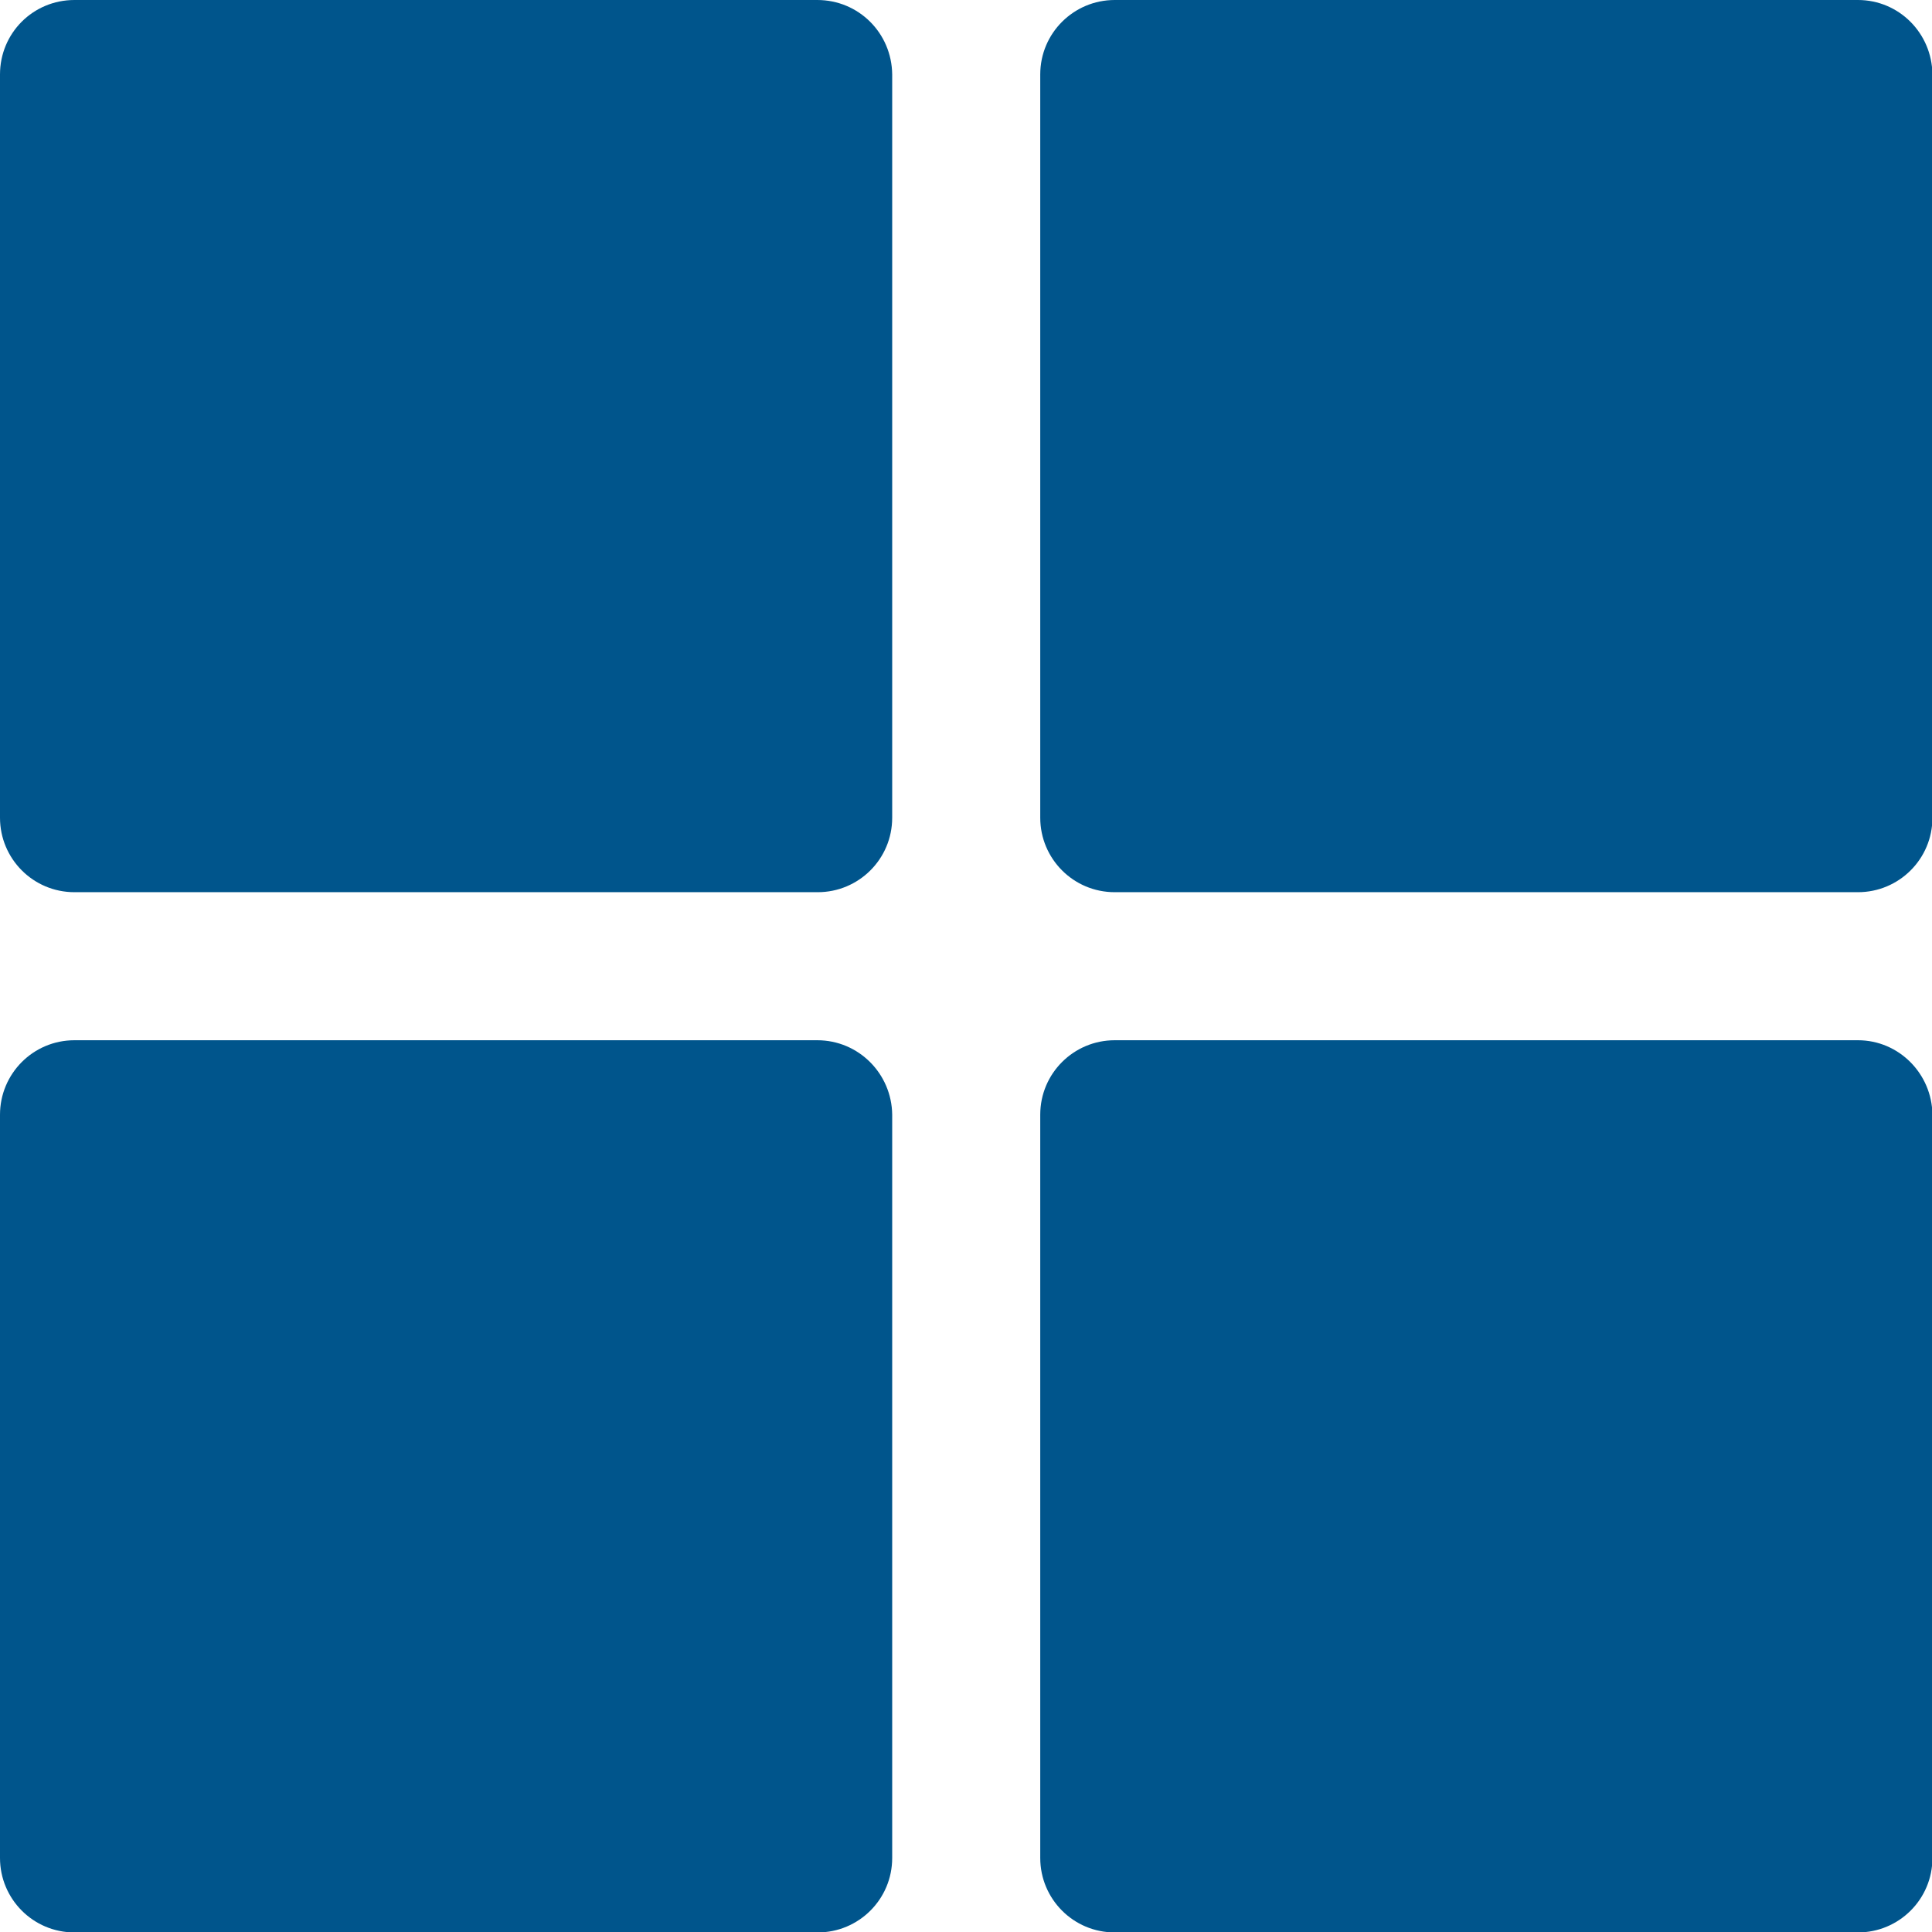
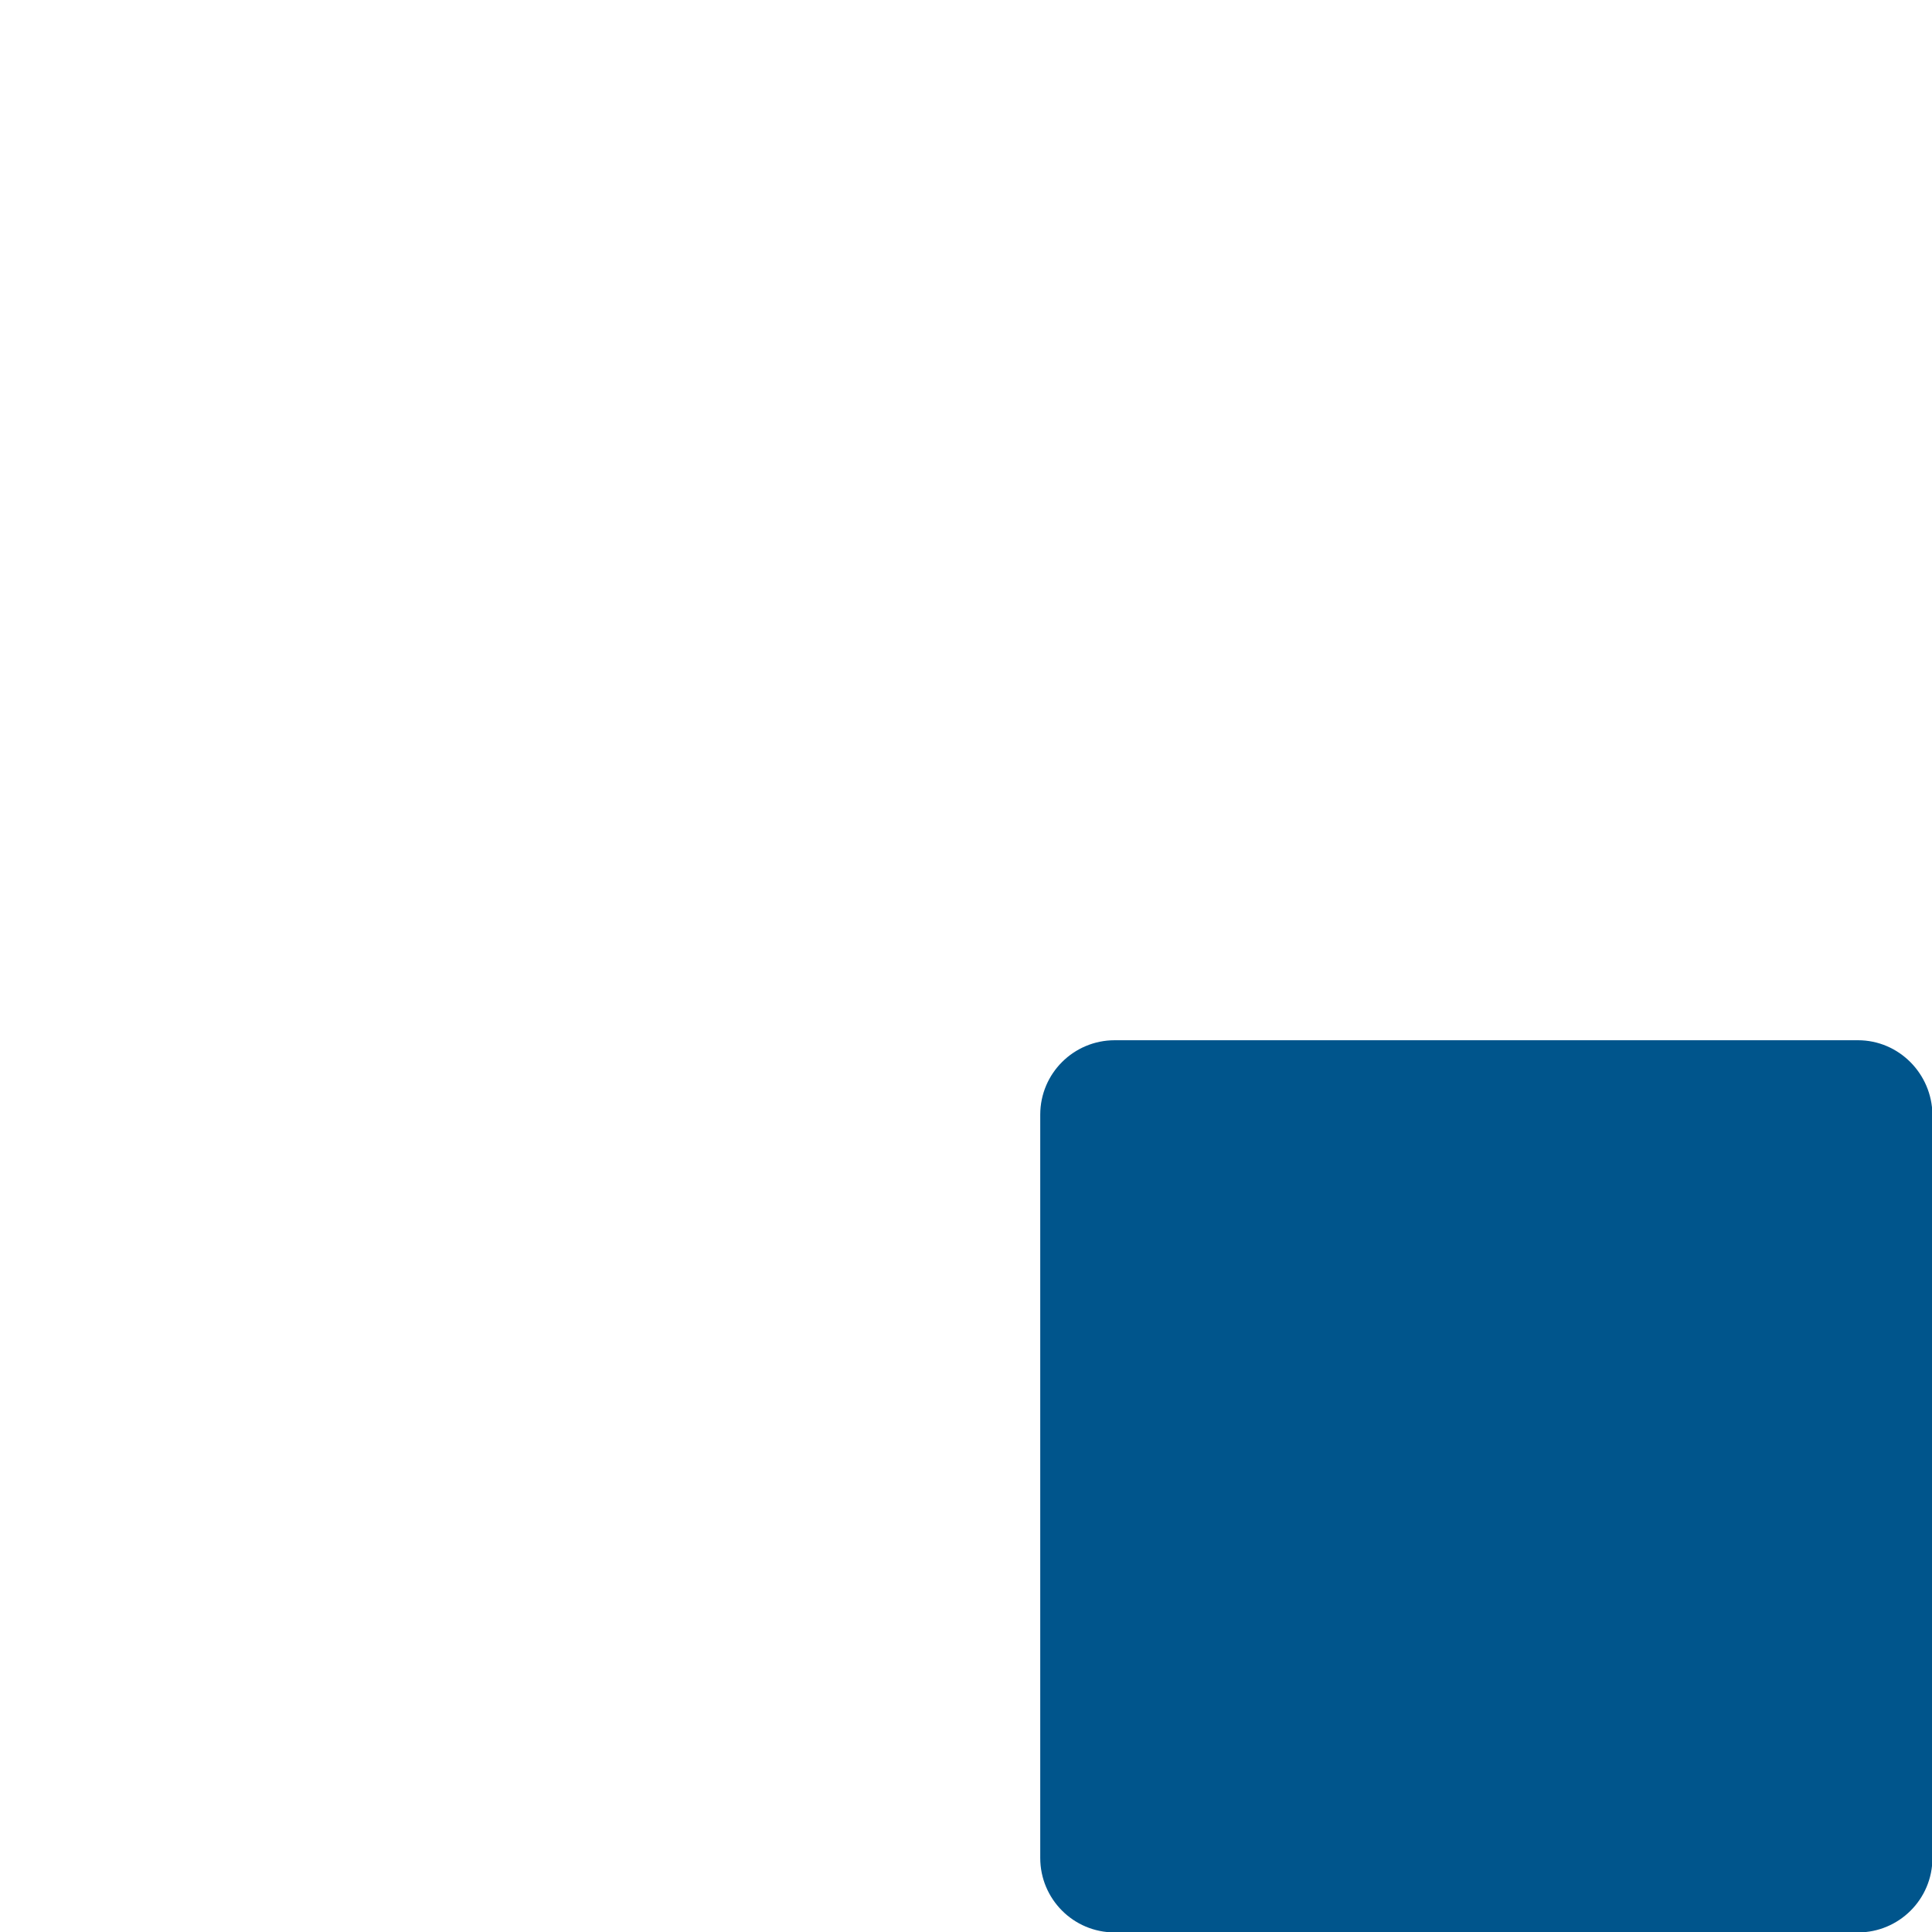
<svg xmlns="http://www.w3.org/2000/svg" version="1.1" id="Capa_1" x="0px" y="0px" viewBox="0 0 443.7 443.7" style="enable-background:new 0 0 443.7 443.7;" xml:space="preserve">
  <style type="text/css">
	.st0{opacity:1;}
	.st1{fill:#00558C;}
</style>
  <g class="st0">
    <g>
-       <path class="st1" d="M187.7,0H17.1C7.6,0,0,7.6,0,17.1v170.7c0,9.4,7.6,17.1,17.1,17.1h170.7c9.4,0,17.1-7.6,17.1-17.1V17.1    C204.8,7.6,197.2,0,187.7,0z" />
-     </g>
+       </g>
  </g>
  <g class="st0">
    <g>
-       <path class="st1" d="M426.7,0H256c-9.4,0-17.1,7.6-17.1,17.1v170.7c0,9.4,7.6,17.1,17.1,17.1h170.7c9.4,0,17.1-7.6,17.1-17.1V17.1    C443.7,7.6,436.1,0,426.7,0z" />
-     </g>
+       </g>
  </g>
  <g class="st0">
    <g>
-       <path class="st1" d="M187.7,238.9H17.1C7.6,238.9,0,246.6,0,256v170.7c0,9.4,7.6,17.1,17.1,17.1h170.7c9.4,0,17.1-7.6,17.1-17.1    V256C204.8,246.6,197.2,238.9,187.7,238.9z" />
-     </g>
+       </g>
  </g>
  <g class="st0">
    <g>
      <path class="st1" d="M426.7,238.9H256c-9.4,0-17.1,7.6-17.1,17.1v170.7c0,9.4,7.6,17.1,17.1,17.1h170.7c9.4,0,17.1-7.6,17.1-17.1    V256C443.7,246.6,436.1,238.9,426.7,238.9z" />
    </g>
  </g>
</svg>